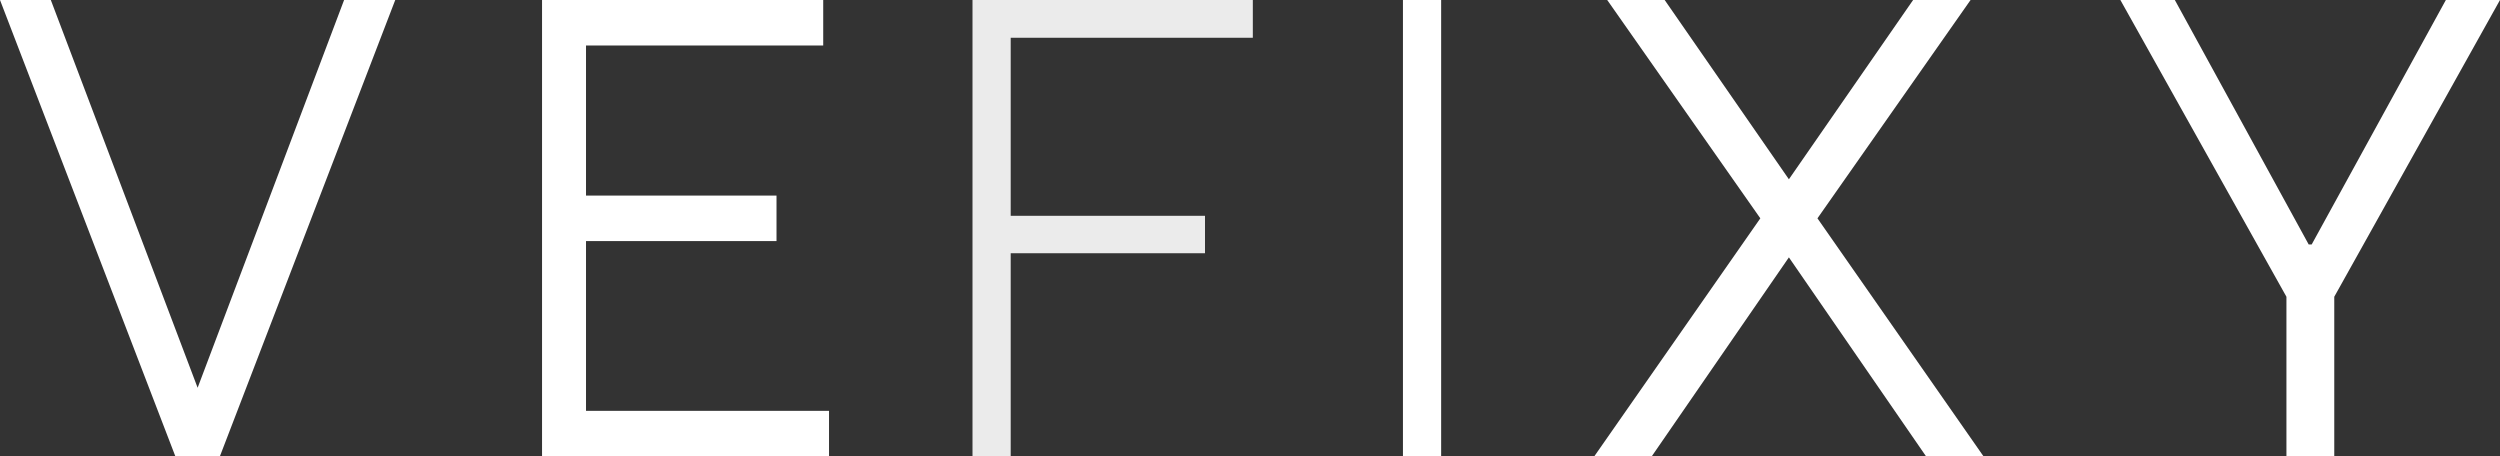
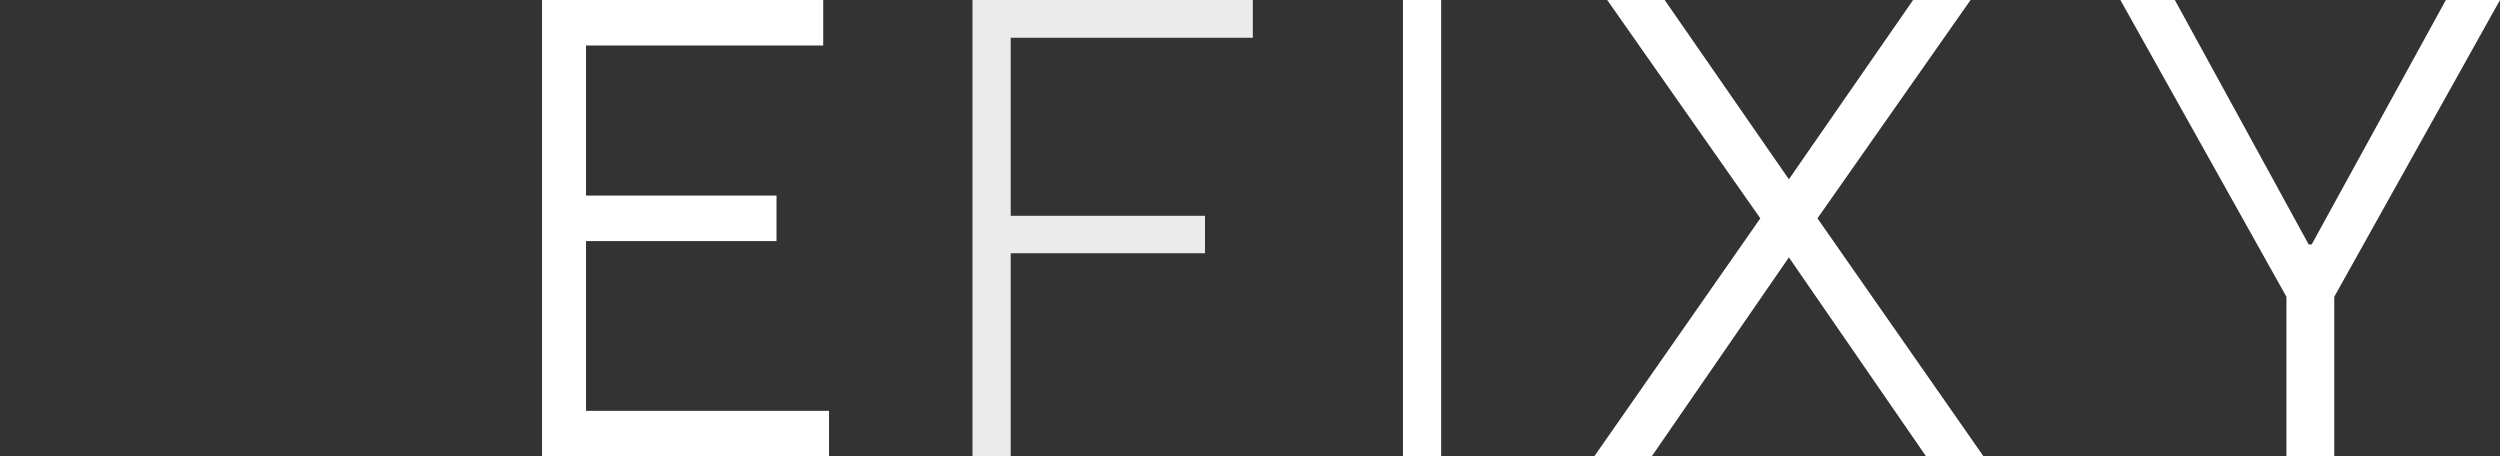
<svg xmlns="http://www.w3.org/2000/svg" width="504" height="92" viewBox="0 0 504 92" fill="none">
  <rect x="0" y="0" width="504" height="92" fill="#333333" stroke="none" />
  <path d="M109.277 0H165.96V9.173H118.14V39.429H156.544V48.601H118.14V82.827H167.13V92H109.277V0Z" fill="white" />
-   <path d="M0 0H10.245L39.841 78.173L69.37 0H79.681L44.327 92H35.354L0 0Z" fill="white" />
  <path d="M282.835 0H290.535V92H282.835V0Z" fill="white" />
  <path d="M354.882 44.015L324.014 0H335.598L360.641 36.143L385.684 0H397.267L366.399 44.015L399.879 92H388.295L360.641 51.887L332.987 92H321.403L354.882 44.015Z" fill="white" />
  <path d="M460.945 59.827L427.466 0H438.447L465.432 49.286H466.034L493.086 0H504L470.587 59.827V92H460.945V59.827Z" fill="white" />
  <g opacity="0.9">
    <path d="M203.756 92H196.056V0H252.569V7.612H203.756V43.506H242.927V51.053H203.756V92Z" fill="white" />
  </g>
</svg>